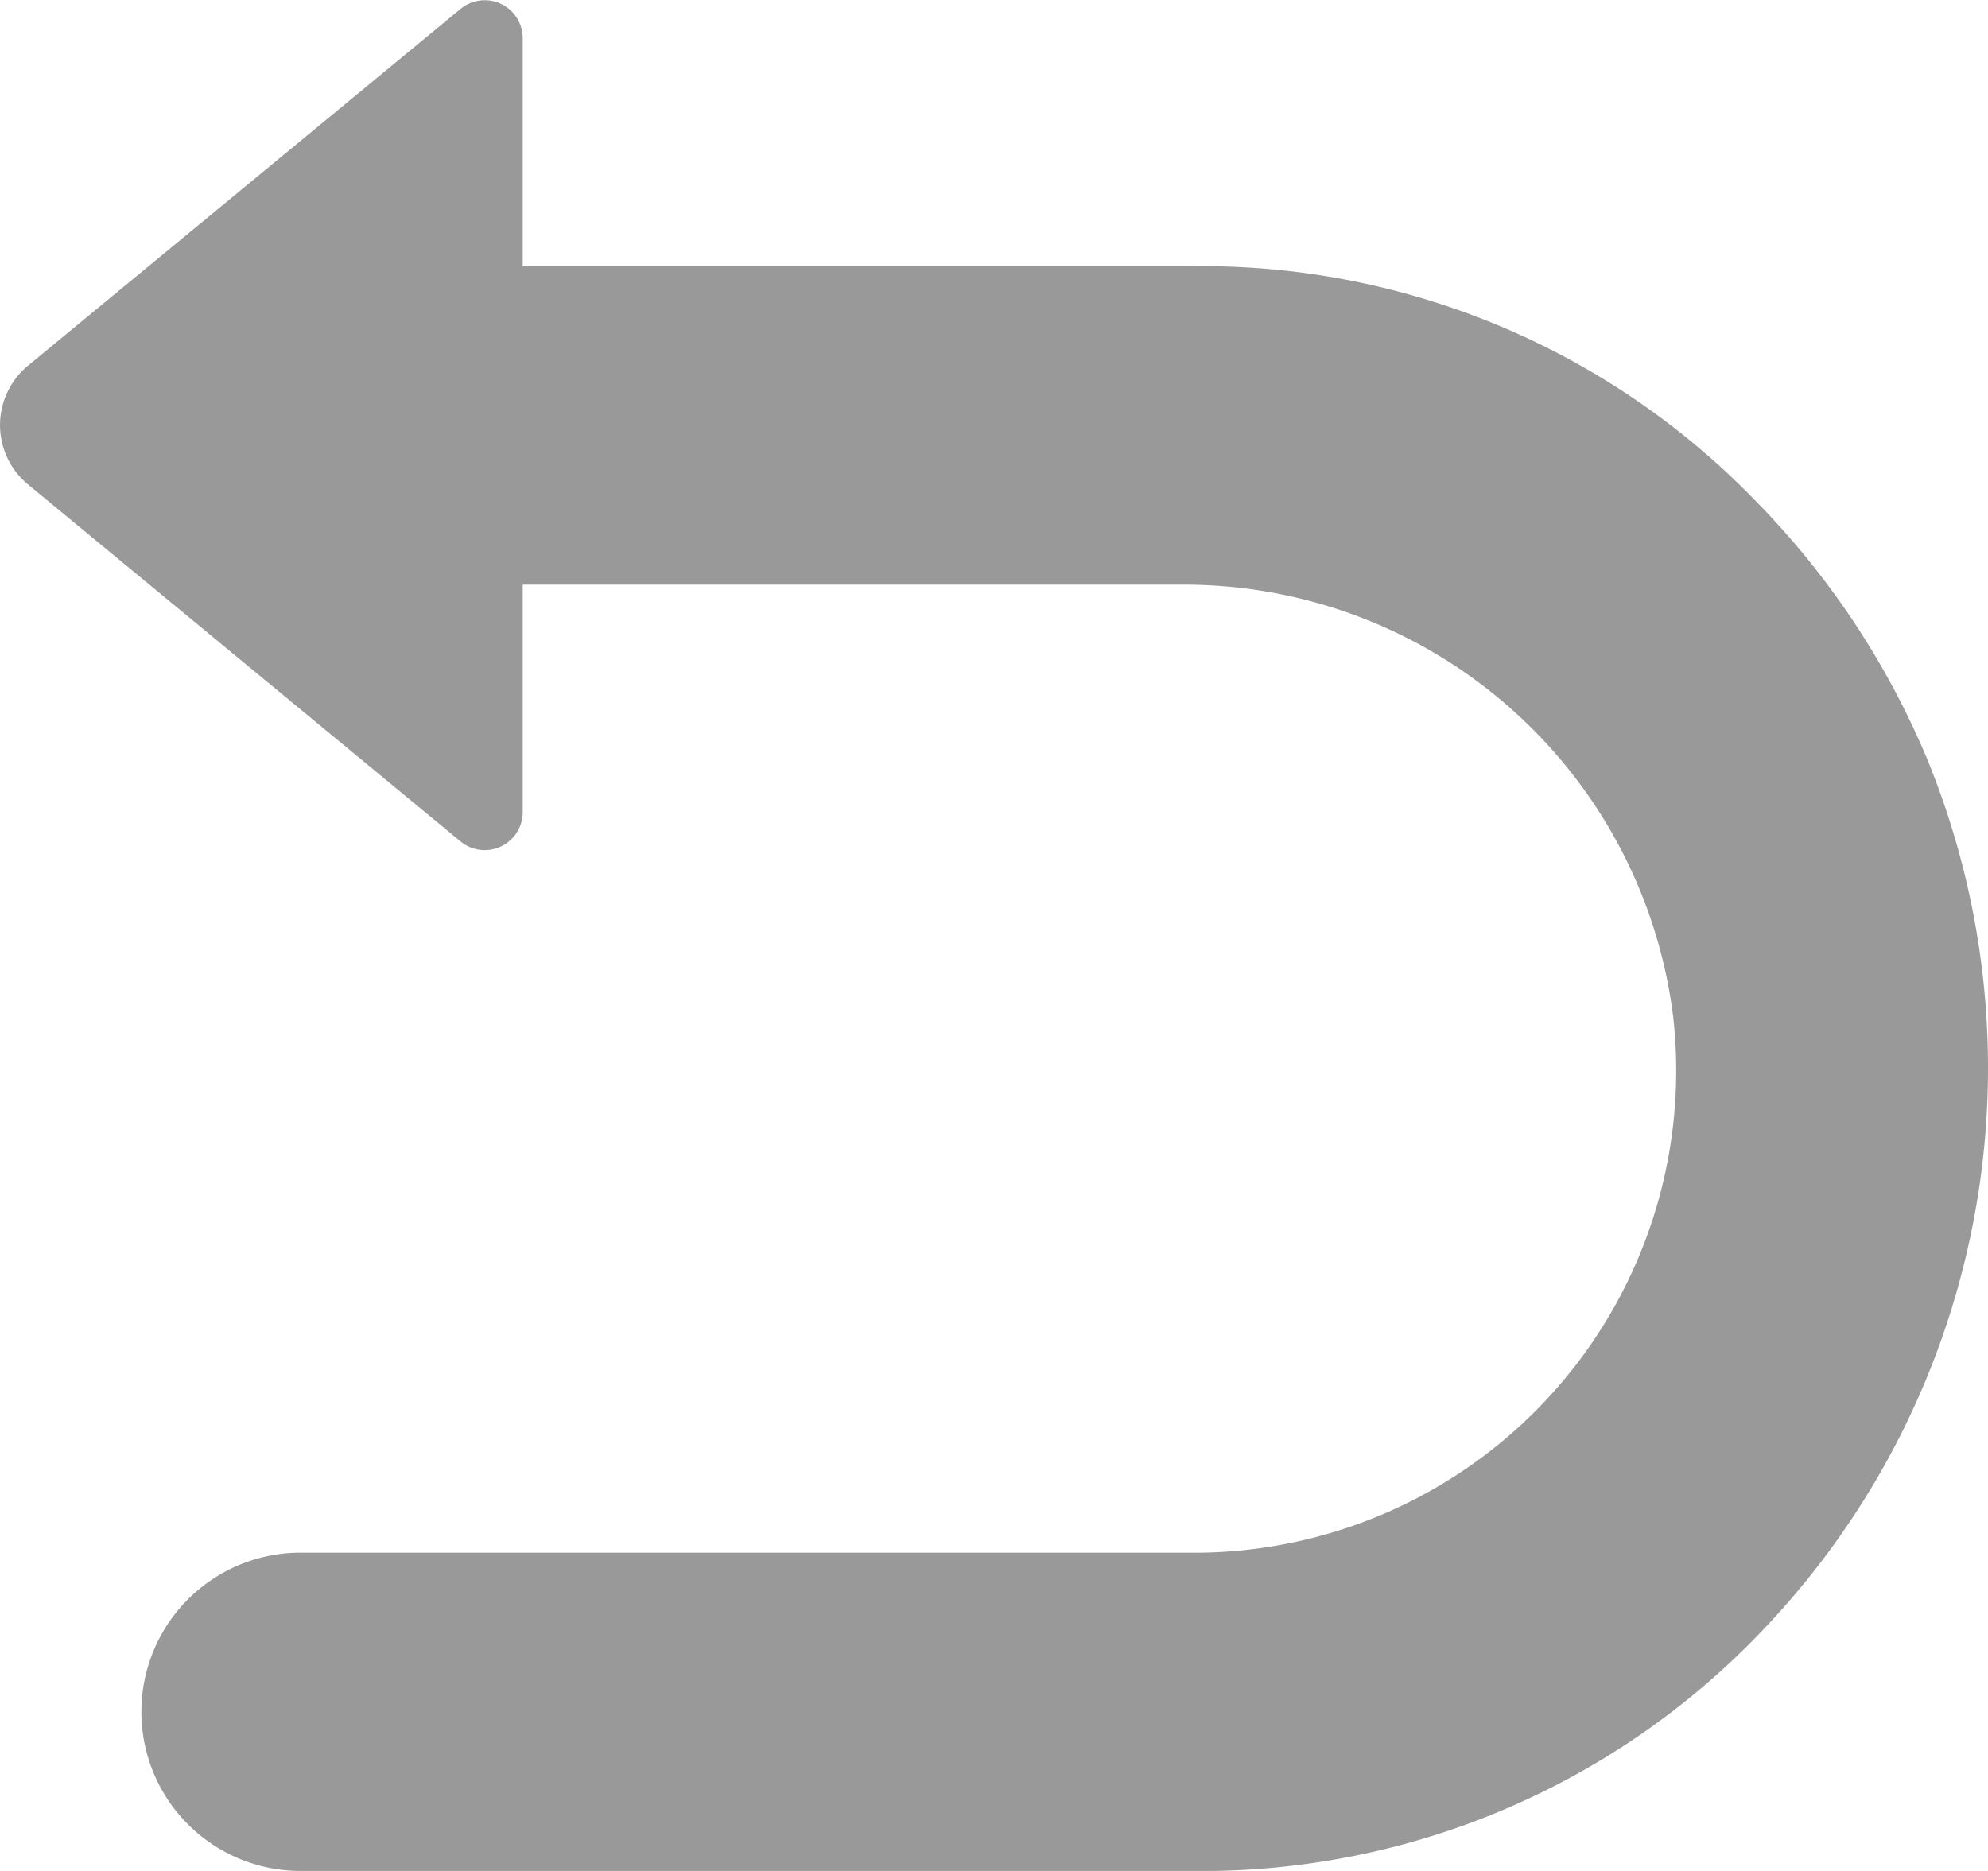
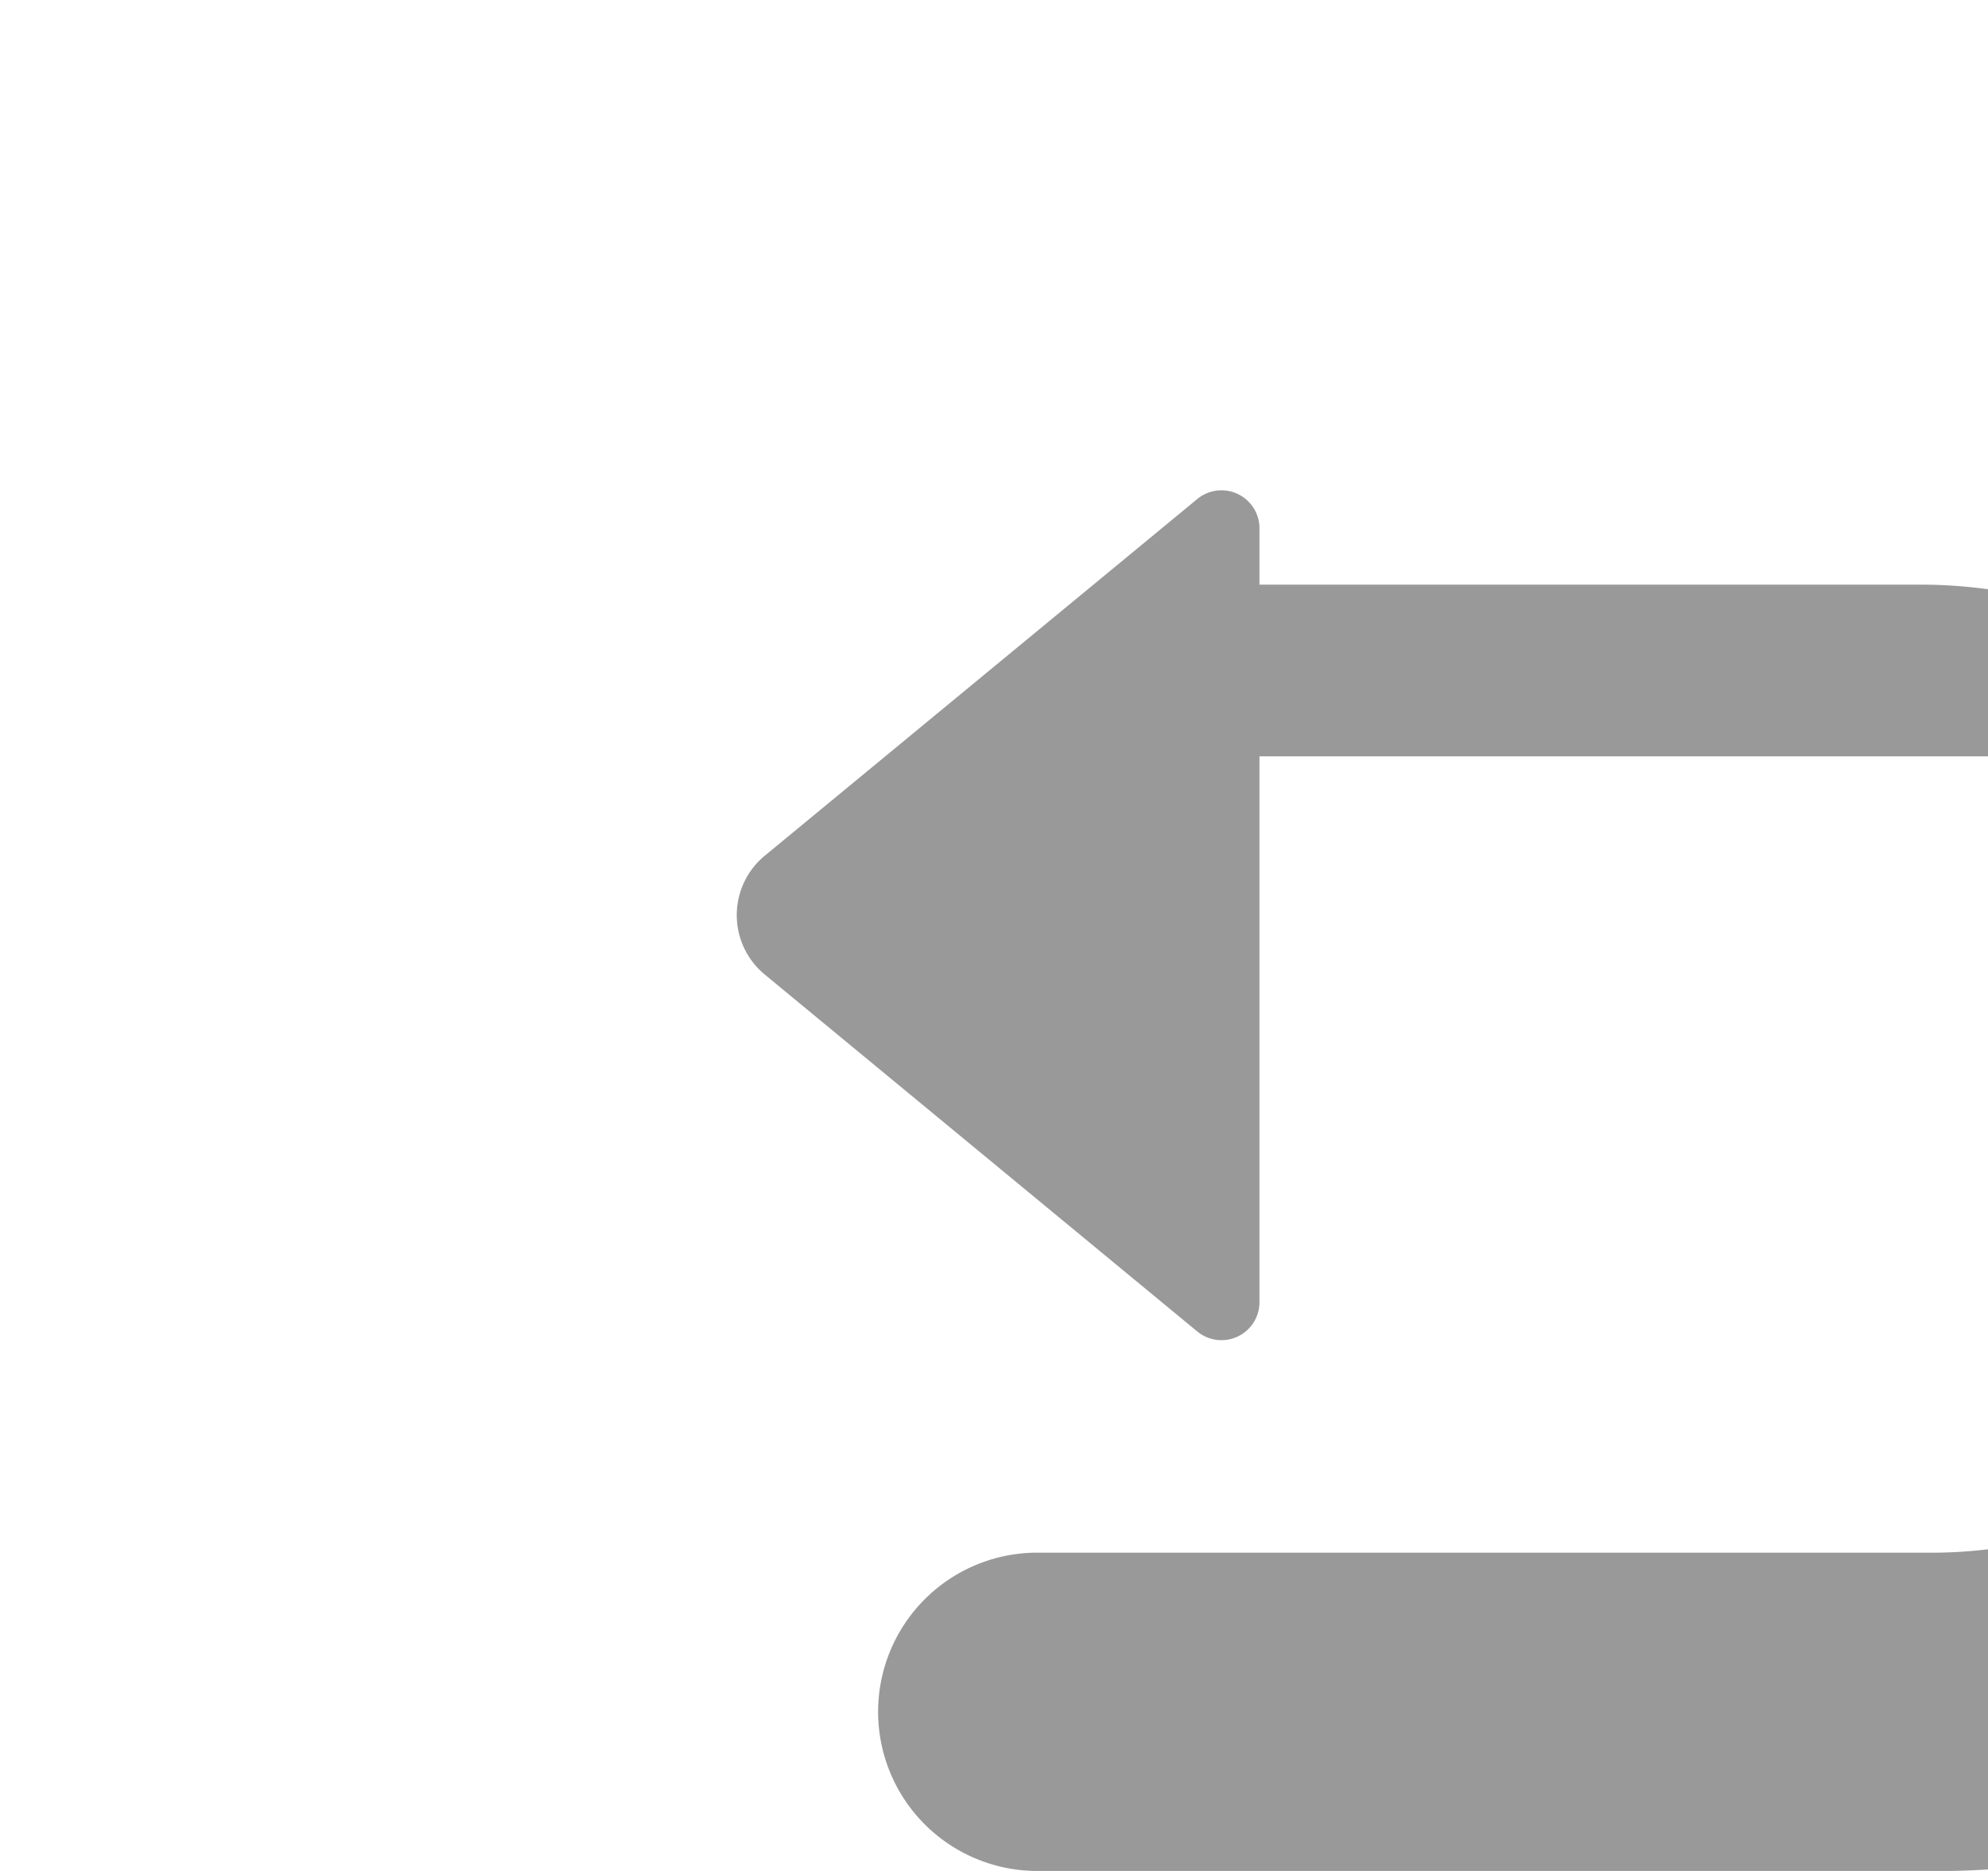
<svg xmlns="http://www.w3.org/2000/svg" width="17" height="16" viewBox="0 0 17 16">
  <defs>
    <style>
      .cls-1 {
        fill: #999;
        fill-rule: evenodd;
      }
    </style>
  </defs>
-   <path id="形状_40" data-name="形状 40" class="cls-1" d="M1743.47,906.468a7.007,7.007,0,0,0-1.45-2.177,6.582,6.582,0,0,0-4.85-2.014h-5.7v-1.941a0.325,0.325,0,0,0-.53-0.261l-3.71,3.06a0.659,0.659,0,0,0,0,1l3.71,3.062a0.325,0.325,0,0,0,.53-0.261V905h5.61a4.215,4.215,0,0,1,4.23,3.714,4.123,4.123,0,0,1-4.04,4.564h-7.7a1.361,1.361,0,0,0,0,2.722h7.61a6.613,6.613,0,0,0,4.85-2.014,6.963,6.963,0,0,0,1.44-7.518h0Zm0,0" transform="translate(-1727 -900)" />
+   <path id="形状_40" data-name="形状 40" class="cls-1" d="M1743.47,906.468h-5.7v-1.941a0.325,0.325,0,0,0-.53-0.261l-3.71,3.06a0.659,0.659,0,0,0,0,1l3.71,3.062a0.325,0.325,0,0,0,.53-0.261V905h5.61a4.215,4.215,0,0,1,4.23,3.714,4.123,4.123,0,0,1-4.04,4.564h-7.7a1.361,1.361,0,0,0,0,2.722h7.61a6.613,6.613,0,0,0,4.85-2.014,6.963,6.963,0,0,0,1.44-7.518h0Zm0,0" transform="translate(-1727 -900)" />
</svg>